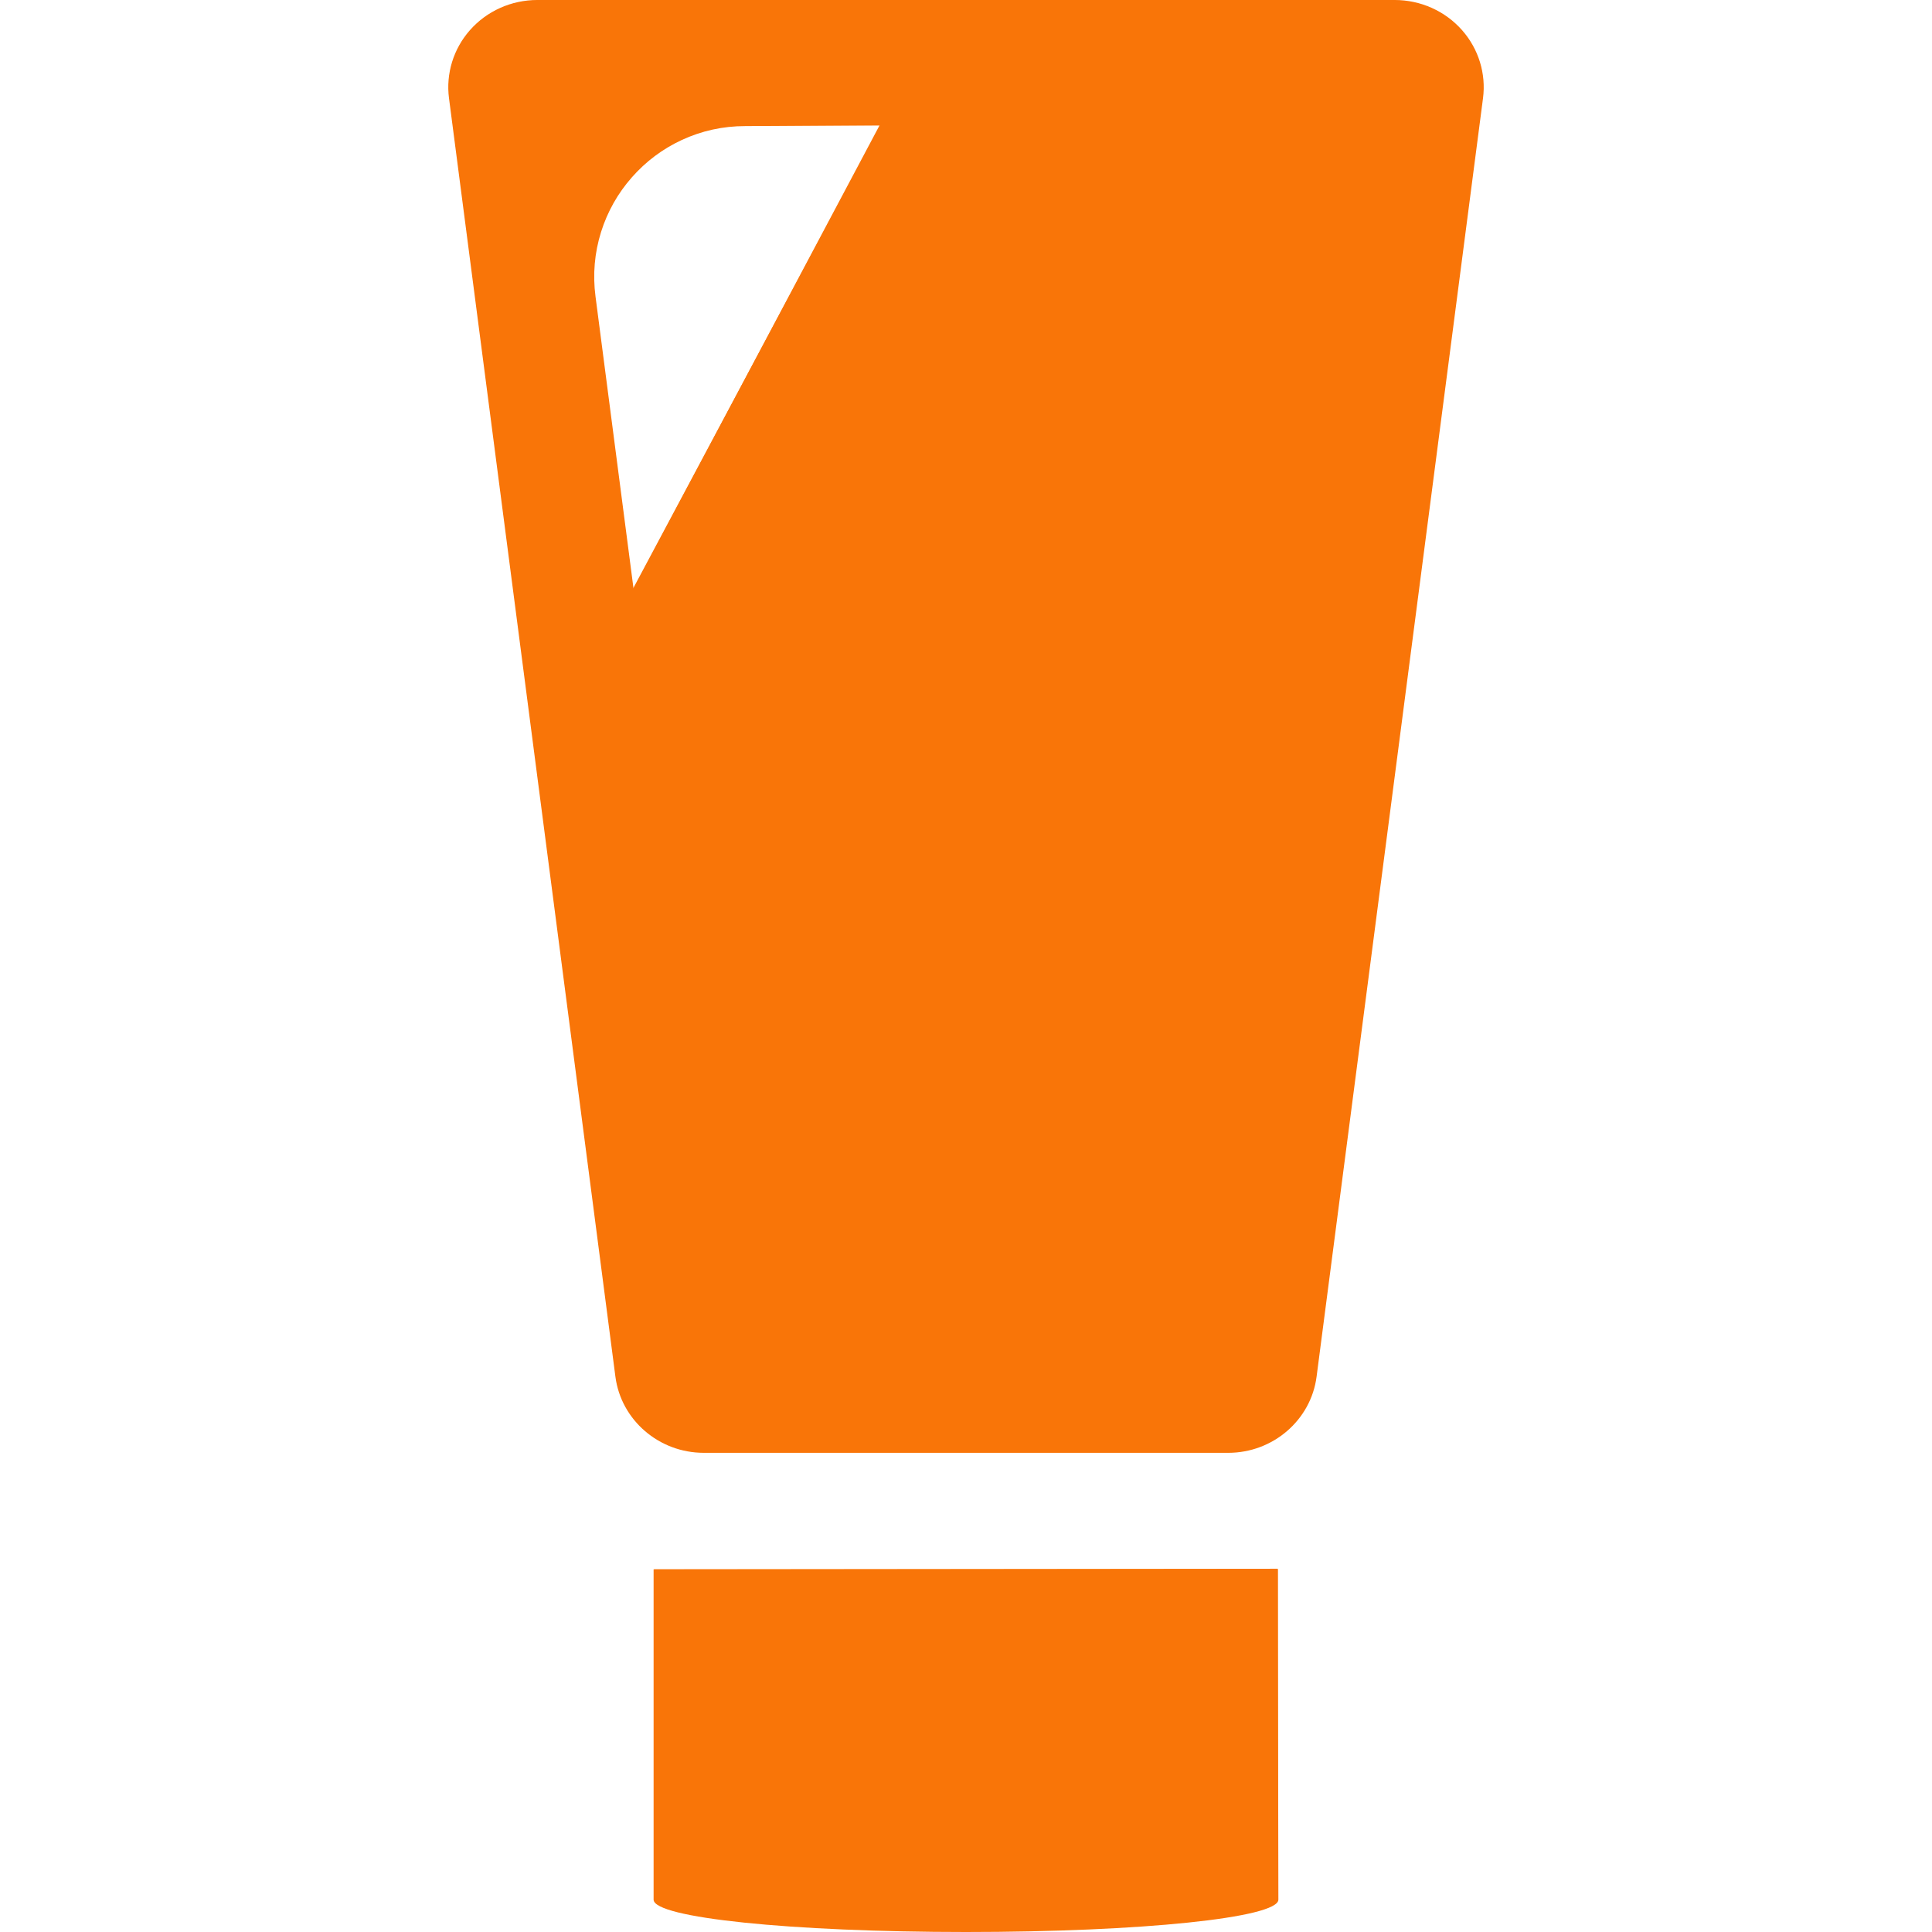
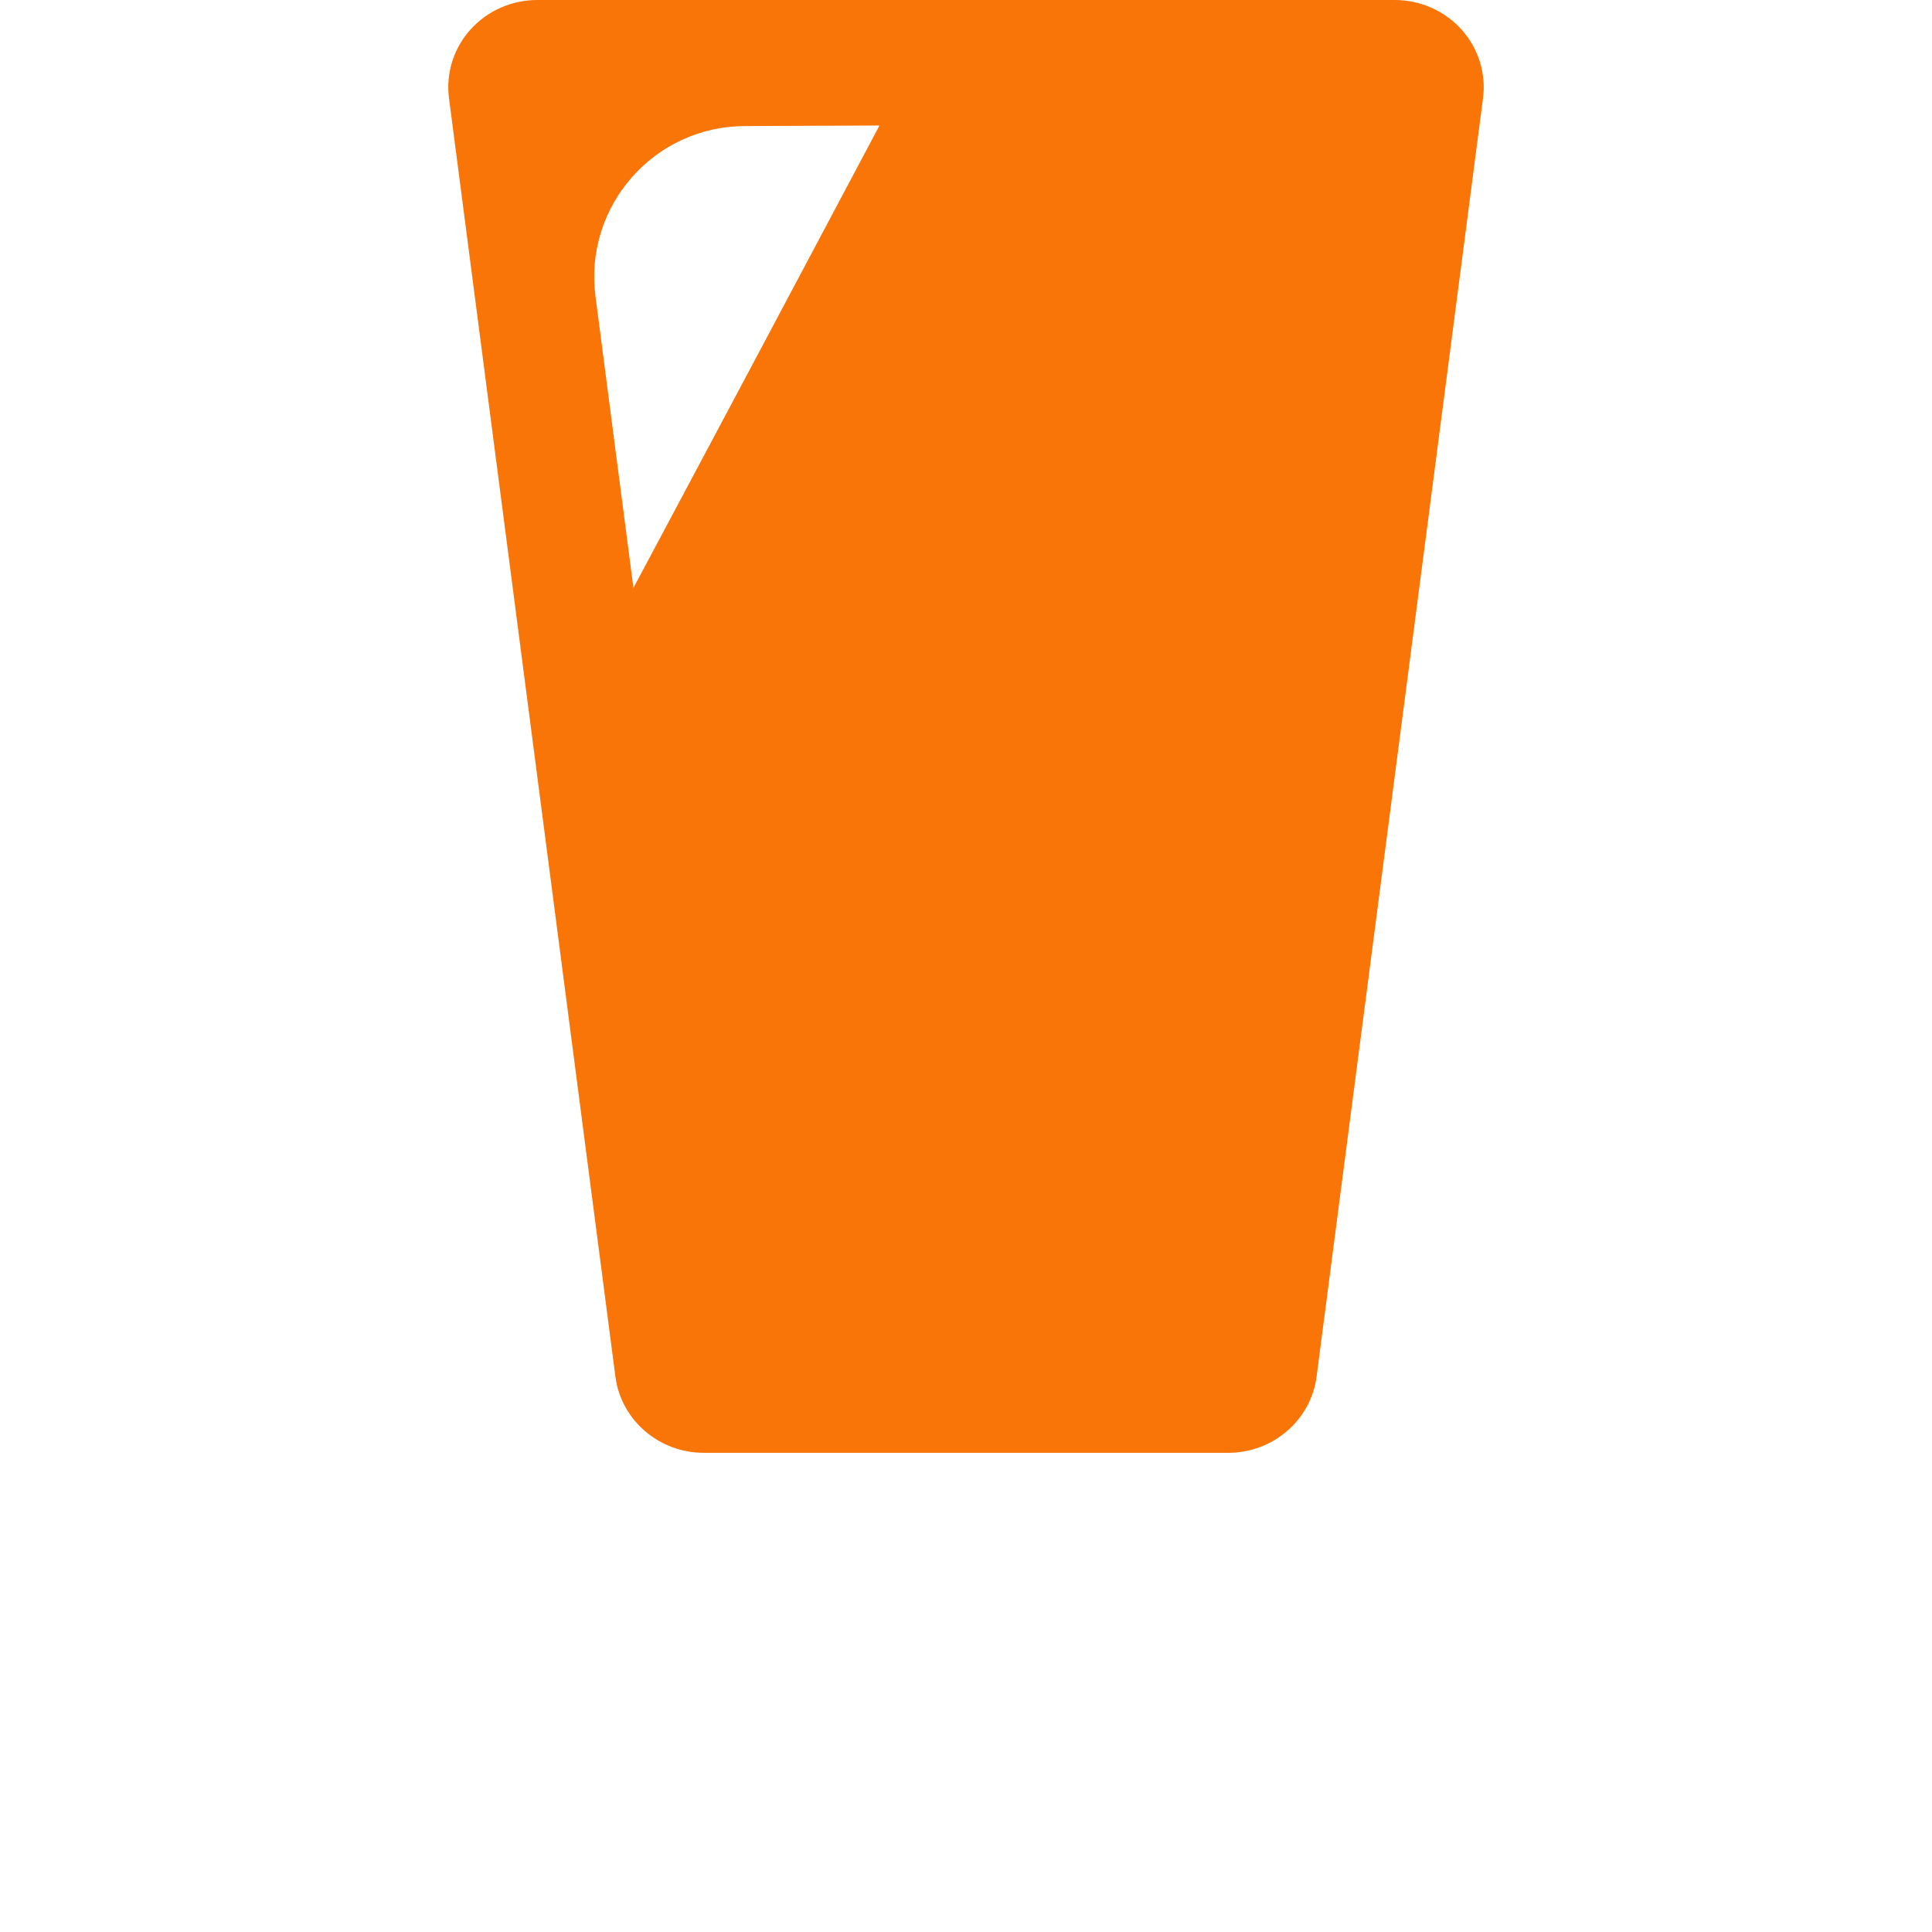
<svg xmlns="http://www.w3.org/2000/svg" version="1.1" id="_x32_" x="0px" y="0px" viewBox="0 0 512 512" style="width: 16px; height: 16px; opacity: 1;" xml:space="preserve">
  <style type="text/css"> .st0{fill:#4B4B4B;} </style>
  <g>
    <path class="st0" d="M186.491,385.011c-11.84,0-21.9-8.67-23.4-20.167l-44.105-338.84c-0.839-6.472,1.167-13.021,5.512-17.967 C128.984,2.929,135.503,0,142.382,0h227.233c6.878,0,13.398,2.929,17.884,8.036c4.345,4.946,6.355,11.496,5.516,17.969 l-44.109,338.84c-1.499,11.497-11.559,20.167-23.4,20.167H186.491z M197.488,33.414c-5.887,0-11.544,1.242-16.822,3.691 c-5.067,2.351-9.521,5.687-13.238,9.916c-3.709,4.222-6.441,9.068-8.124,14.404c-1.745,5.544-2.248,11.316-1.487,17.157 l10.08,77.439l65.217-122.843L197.488,33.414z" style="fill: rgb(249, 117, 8);" />
    <path class="st0" d="M369.614,0.16H142.383c-14.114,0-25.022,12.121-23.238,25.824l44.109,338.839 c1.49,11.448,11.444,20.028,23.238,20.028h139.014c11.794,0,21.748-8.579,23.238-20.028l44.109-338.839 C394.635,12.281,383.726,0.16,369.614,0.16z M167.738,156.042l-10.08-77.439c-0.782-6.008-0.199-11.85,1.496-17.226 c1.693-5.38,4.496-10.298,8.155-14.462c3.659-4.167,8.174-7.582,13.29-9.956c5.116-2.374,10.831-3.706,16.891-3.706h35.766 L167.738,156.042z" style="fill: rgb(249, 117, 8);" />
-     <path class="st0" d="M255.998,512c-46.424,0-82.788-3.767-82.788-8.576v-87.529l165.412-0.16l0.16,87.689 C338.782,508.233,302.418,512,255.998,512z" style="fill: rgb(249, 117, 8);" />
-     <path class="st0" d="M173.371,503.424c0,4.636,37.006,8.416,82.627,8.416c45.643,0,82.625-3.78,82.625-8.416v-87.529H173.371 V503.424z" style="fill: rgb(249, 117, 8);" />
  </g>
</svg>